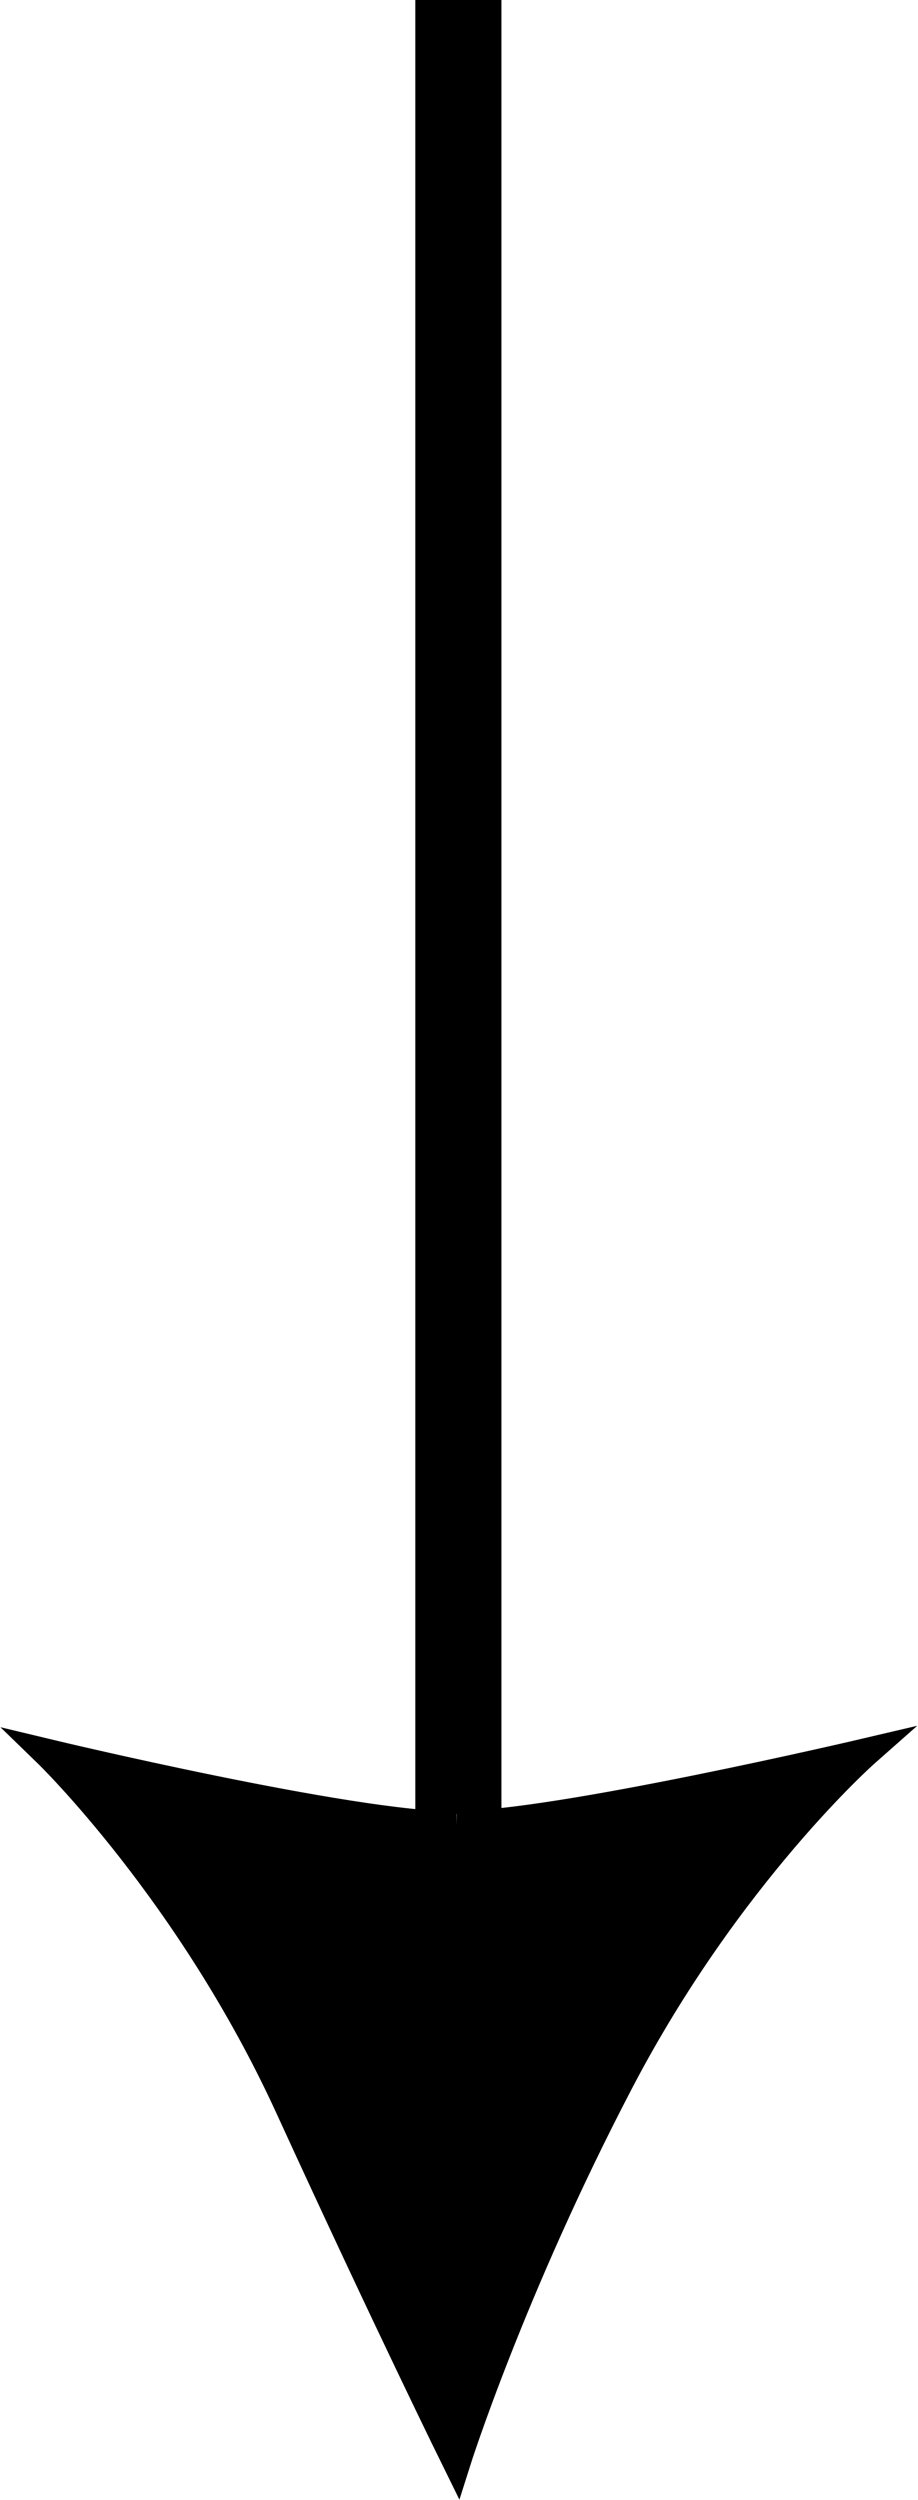
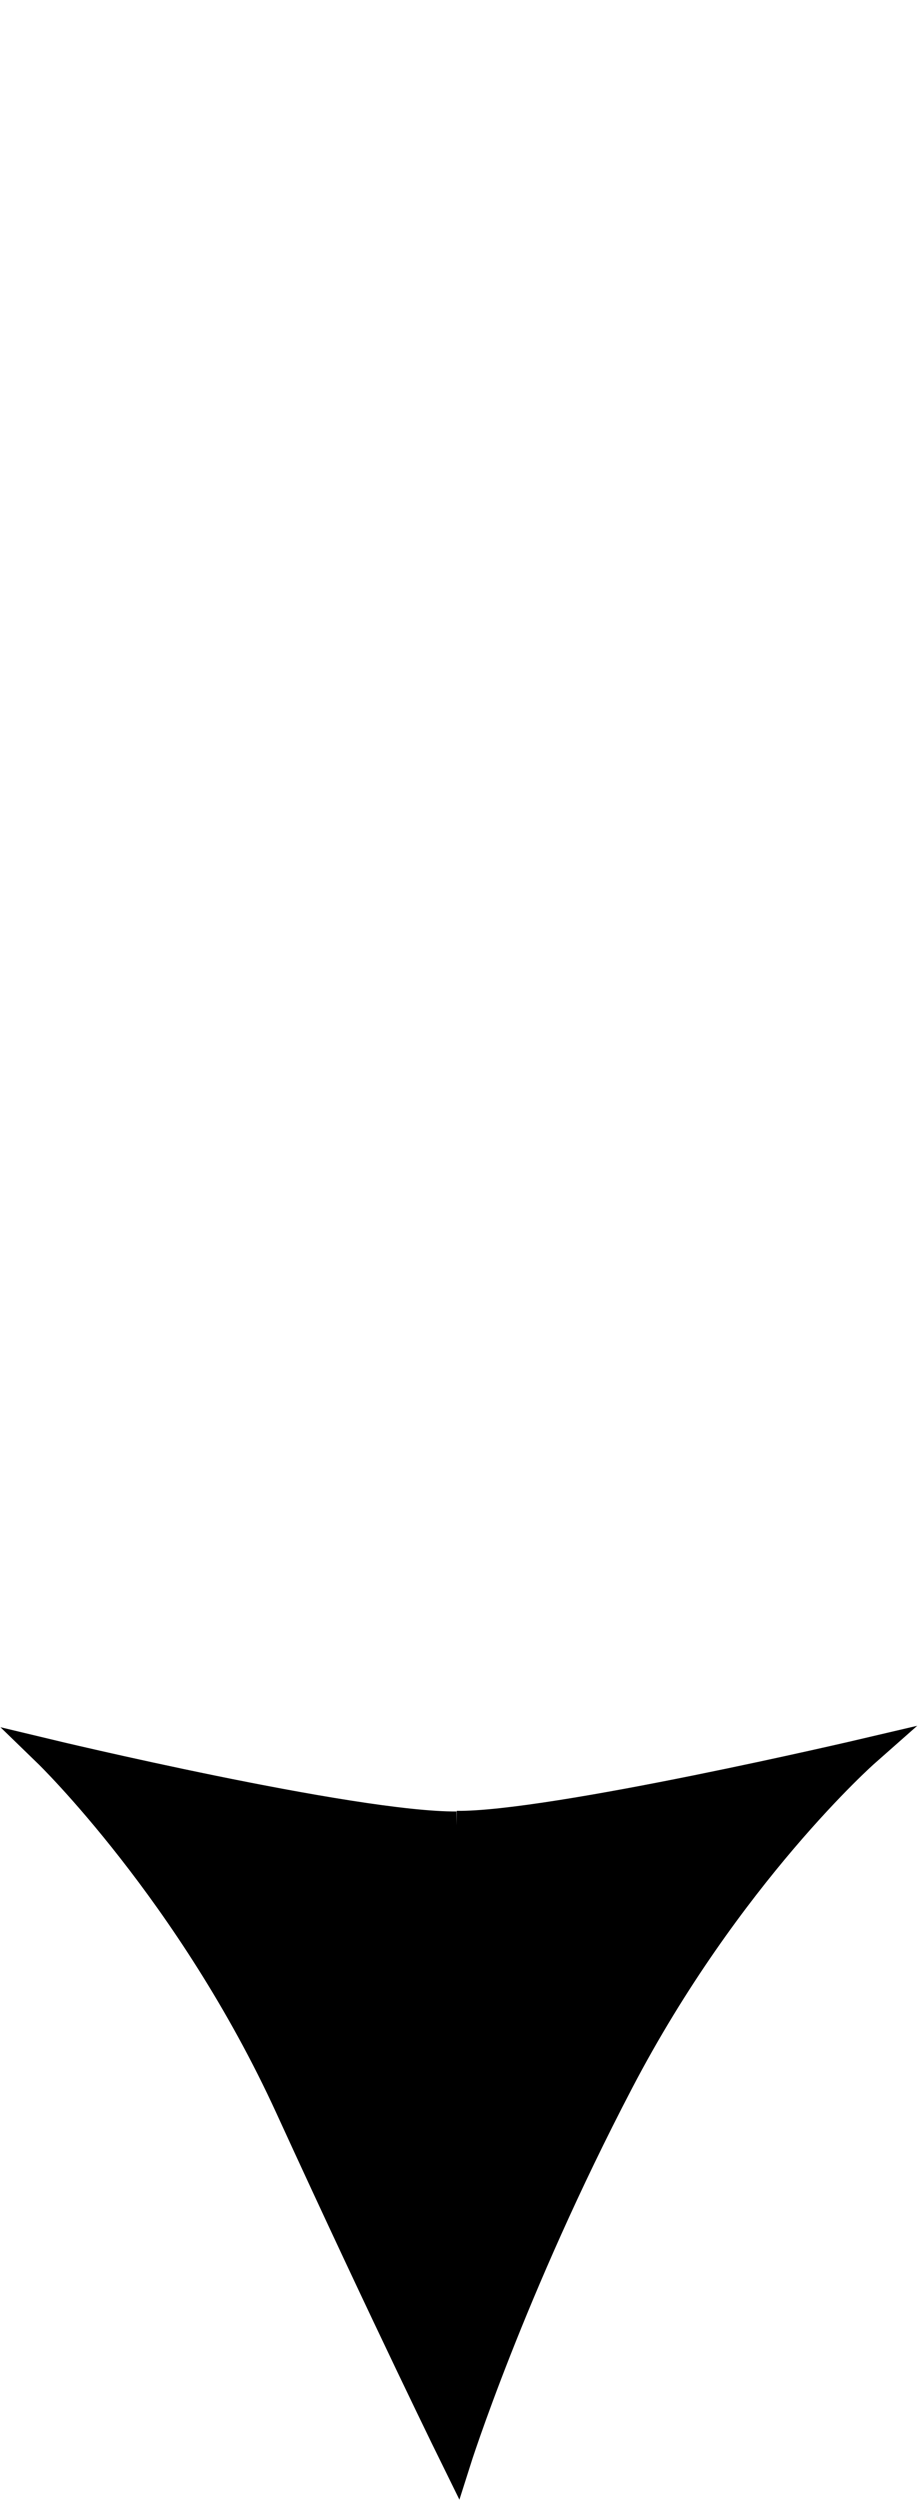
<svg xmlns="http://www.w3.org/2000/svg" id="Layer_1" viewBox="0 0 14.82 40.34">
  <defs>
    <style>.cls-1{fill-rule:evenodd;stroke-width:.46px;}.cls-1,.cls-2{stroke:#000;stroke-miterlimit:10;}.cls-2{fill:none;stroke-width:1.39px;}</style>
  </defs>
-   <line class="cls-2" x1="7.4" x2="7.4" y2="29.27" />
  <path class="cls-1" d="M7.37,29.45c1.53,.02,6.6-1.17,6.6-1.17,0,0-2.22,1.96-3.97,5.31s-2.63,6.13-2.63,6.13c0,0-1.11-2.25-2.7-5.72S.77,28.29,.77,28.29c0,0,4.92,1.18,6.6,1.17" />
</svg>